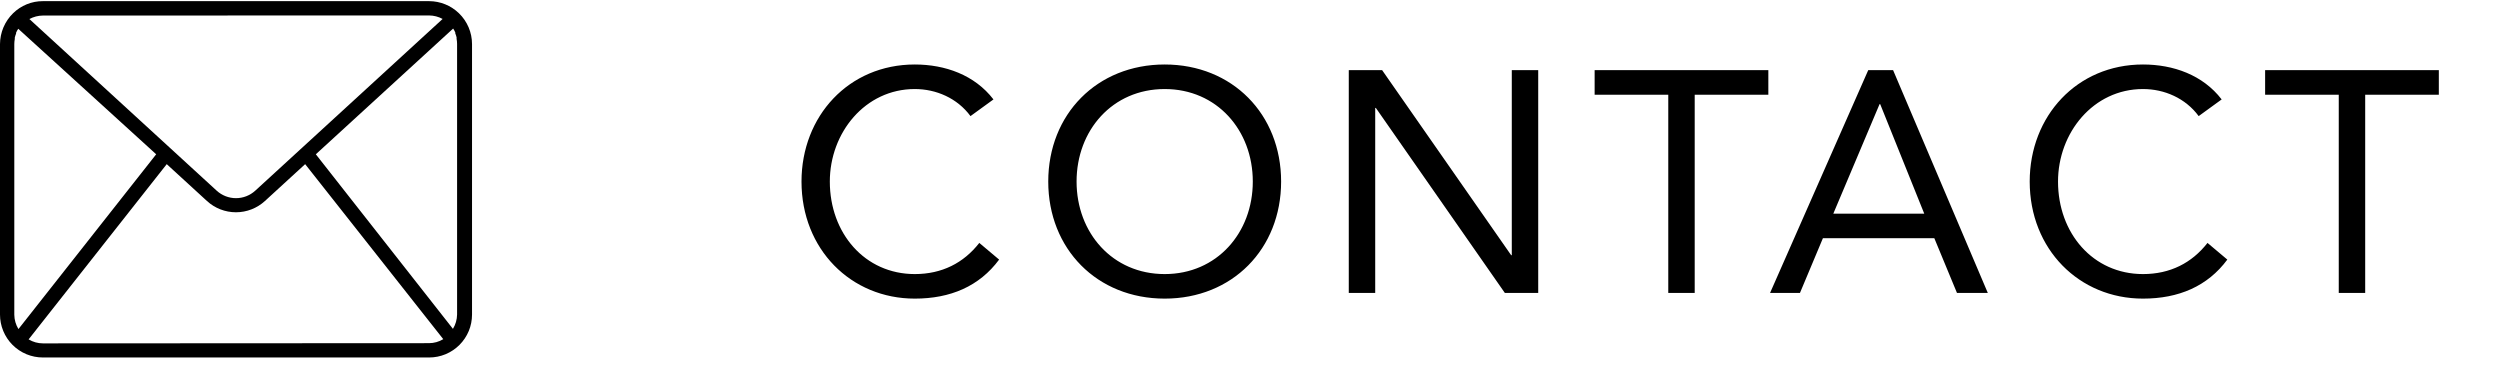
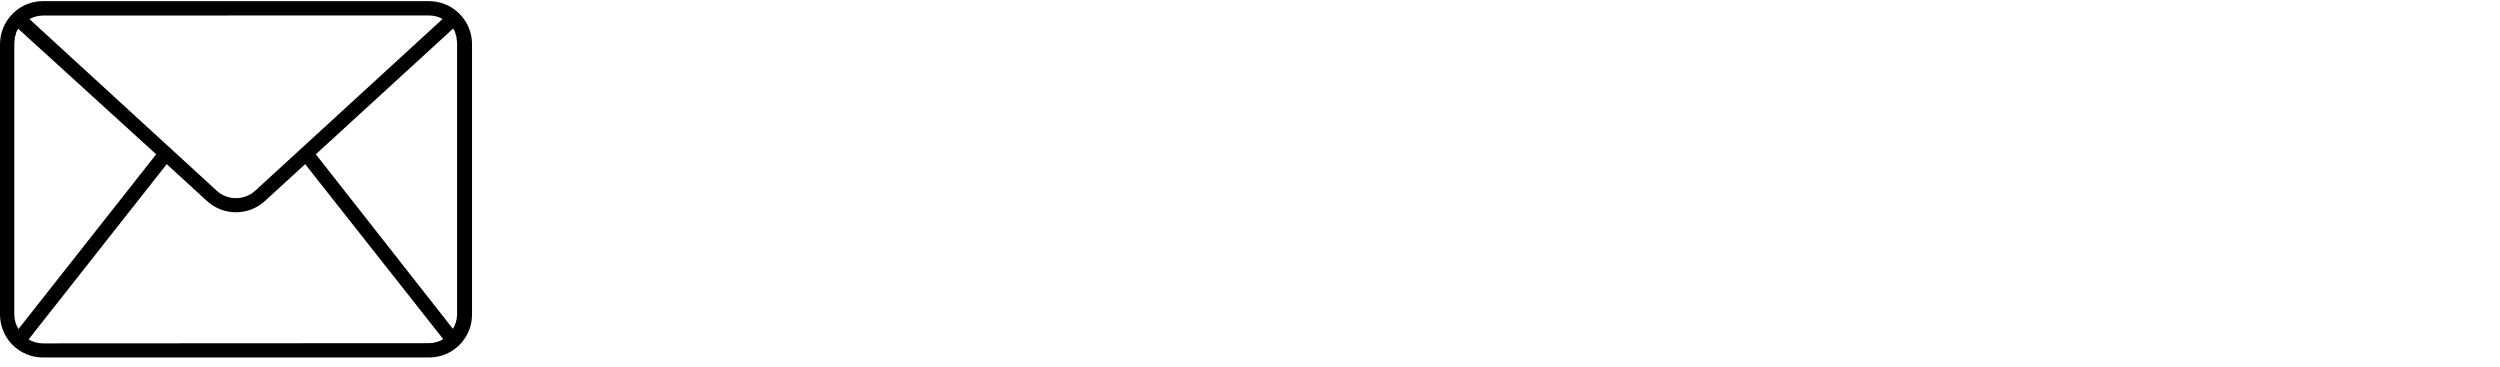
<svg xmlns="http://www.w3.org/2000/svg" width="143" height="21" viewBox="0 0 143 21" fill="none">
  <path d="M26.251 0.758C25.794 0.315 25.183 0.067 24.546 0.066H2.454C1.817 0.063 1.204 0.312 0.749 0.758C0.513 0.988 0.326 1.262 0.197 1.565C0.069 1.867 0.002 2.193 2.03768e-07 2.521V17.993C-0 18.316 0.063 18.635 0.187 18.933C0.31 19.231 0.491 19.501 0.718 19.729C0.946 19.957 1.217 20.138 1.515 20.262C1.812 20.385 2.132 20.448 2.454 20.448H24.546C24.868 20.448 25.188 20.385 25.485 20.262C25.783 20.138 26.054 19.957 26.282 19.729C26.509 19.501 26.69 19.231 26.814 18.933C26.937 18.635 27 18.316 27 17.993V2.521C27 2.192 26.933 1.867 26.805 1.564C26.676 1.261 26.488 0.987 26.251 0.758ZM18.065 8.825L25.92 1.633C25.968 1.704 26.009 1.78 26.043 1.858C26.044 1.876 26.044 1.894 26.043 1.911C26.074 1.986 26.099 2.062 26.117 2.14V2.218C26.135 2.314 26.144 2.411 26.145 2.508V17.993C26.141 18.282 26.059 18.565 25.908 18.811L18.065 8.825ZM24.545 0.884C24.815 0.886 25.081 0.955 25.318 1.084L14.6 10.907C14.299 11.182 13.905 11.335 13.498 11.335C13.09 11.335 12.696 11.182 12.395 10.907L1.681 1.089C1.919 0.961 2.184 0.892 2.454 0.889L24.545 0.884ZM1.055 18.823C0.904 18.577 0.822 18.294 0.818 18.005V2.521C0.819 2.424 0.828 2.327 0.846 2.231V2.149C0.865 2.072 0.89 1.997 0.92 1.923C0.919 1.906 0.919 1.888 0.92 1.87C0.954 1.792 0.995 1.716 1.043 1.645L8.934 8.825L1.055 18.823ZM2.455 19.641C2.167 19.641 1.884 19.562 1.637 19.412L9.537 9.389L11.837 11.496C12.29 11.912 12.882 12.142 13.496 12.142C14.11 12.142 14.702 11.912 15.155 11.496L17.455 9.389L25.355 19.4C25.108 19.55 24.825 19.629 24.537 19.629L2.455 19.641Z" fill="black" />
-   <path d="M56.826 5.687L55.512 6.641C54.756 5.615 53.55 5.093 52.326 5.093C49.482 5.093 47.466 7.595 47.466 10.385C47.466 13.337 49.464 15.677 52.326 15.677C53.874 15.677 55.116 15.047 56.016 13.895L57.15 14.849C56.016 16.379 54.36 17.081 52.326 17.081C48.672 17.081 45.846 14.255 45.846 10.385C45.846 6.641 48.546 3.689 52.326 3.689C54.054 3.689 55.746 4.283 56.826 5.687ZM66.62 17.081C62.75 17.081 59.96 14.237 59.96 10.385C59.96 6.533 62.75 3.689 66.62 3.689C70.49 3.689 73.28 6.533 73.28 10.385C73.28 14.237 70.49 17.081 66.62 17.081ZM66.62 15.677C69.608 15.677 71.66 13.319 71.66 10.385C71.66 7.451 69.608 5.093 66.62 5.093C63.632 5.093 61.58 7.451 61.58 10.385C61.58 13.319 63.632 15.677 66.62 15.677ZM77.15 16.757V4.013H79.058L86.438 14.597H86.474V4.013H87.986V16.757H86.078L78.698 6.173H78.662V16.757H77.15ZM101.149 4.013V5.417H96.937V16.757H95.425V5.417H91.213V4.013H101.149ZM101.247 16.757L106.863 4.013H108.285L113.703 16.757H111.939L110.643 13.625H104.271L102.957 16.757H101.247ZM110.067 12.221L107.547 5.957H107.511L104.865 12.221H110.067ZM127.079 5.687L125.765 6.641C125.009 5.615 123.803 5.093 122.579 5.093C119.735 5.093 117.719 7.595 117.719 10.385C117.719 13.337 119.717 15.677 122.579 15.677C124.127 15.677 125.369 15.047 126.269 13.895L127.403 14.849C126.269 16.379 124.613 17.081 122.579 17.081C118.925 17.081 116.099 14.255 116.099 10.385C116.099 6.641 118.799 3.689 122.579 3.689C124.307 3.689 125.999 4.283 127.079 5.687ZM139.501 4.013V5.417H135.289V16.757H133.777V5.417H129.565V4.013H139.501Z" fill="black" />
</svg>